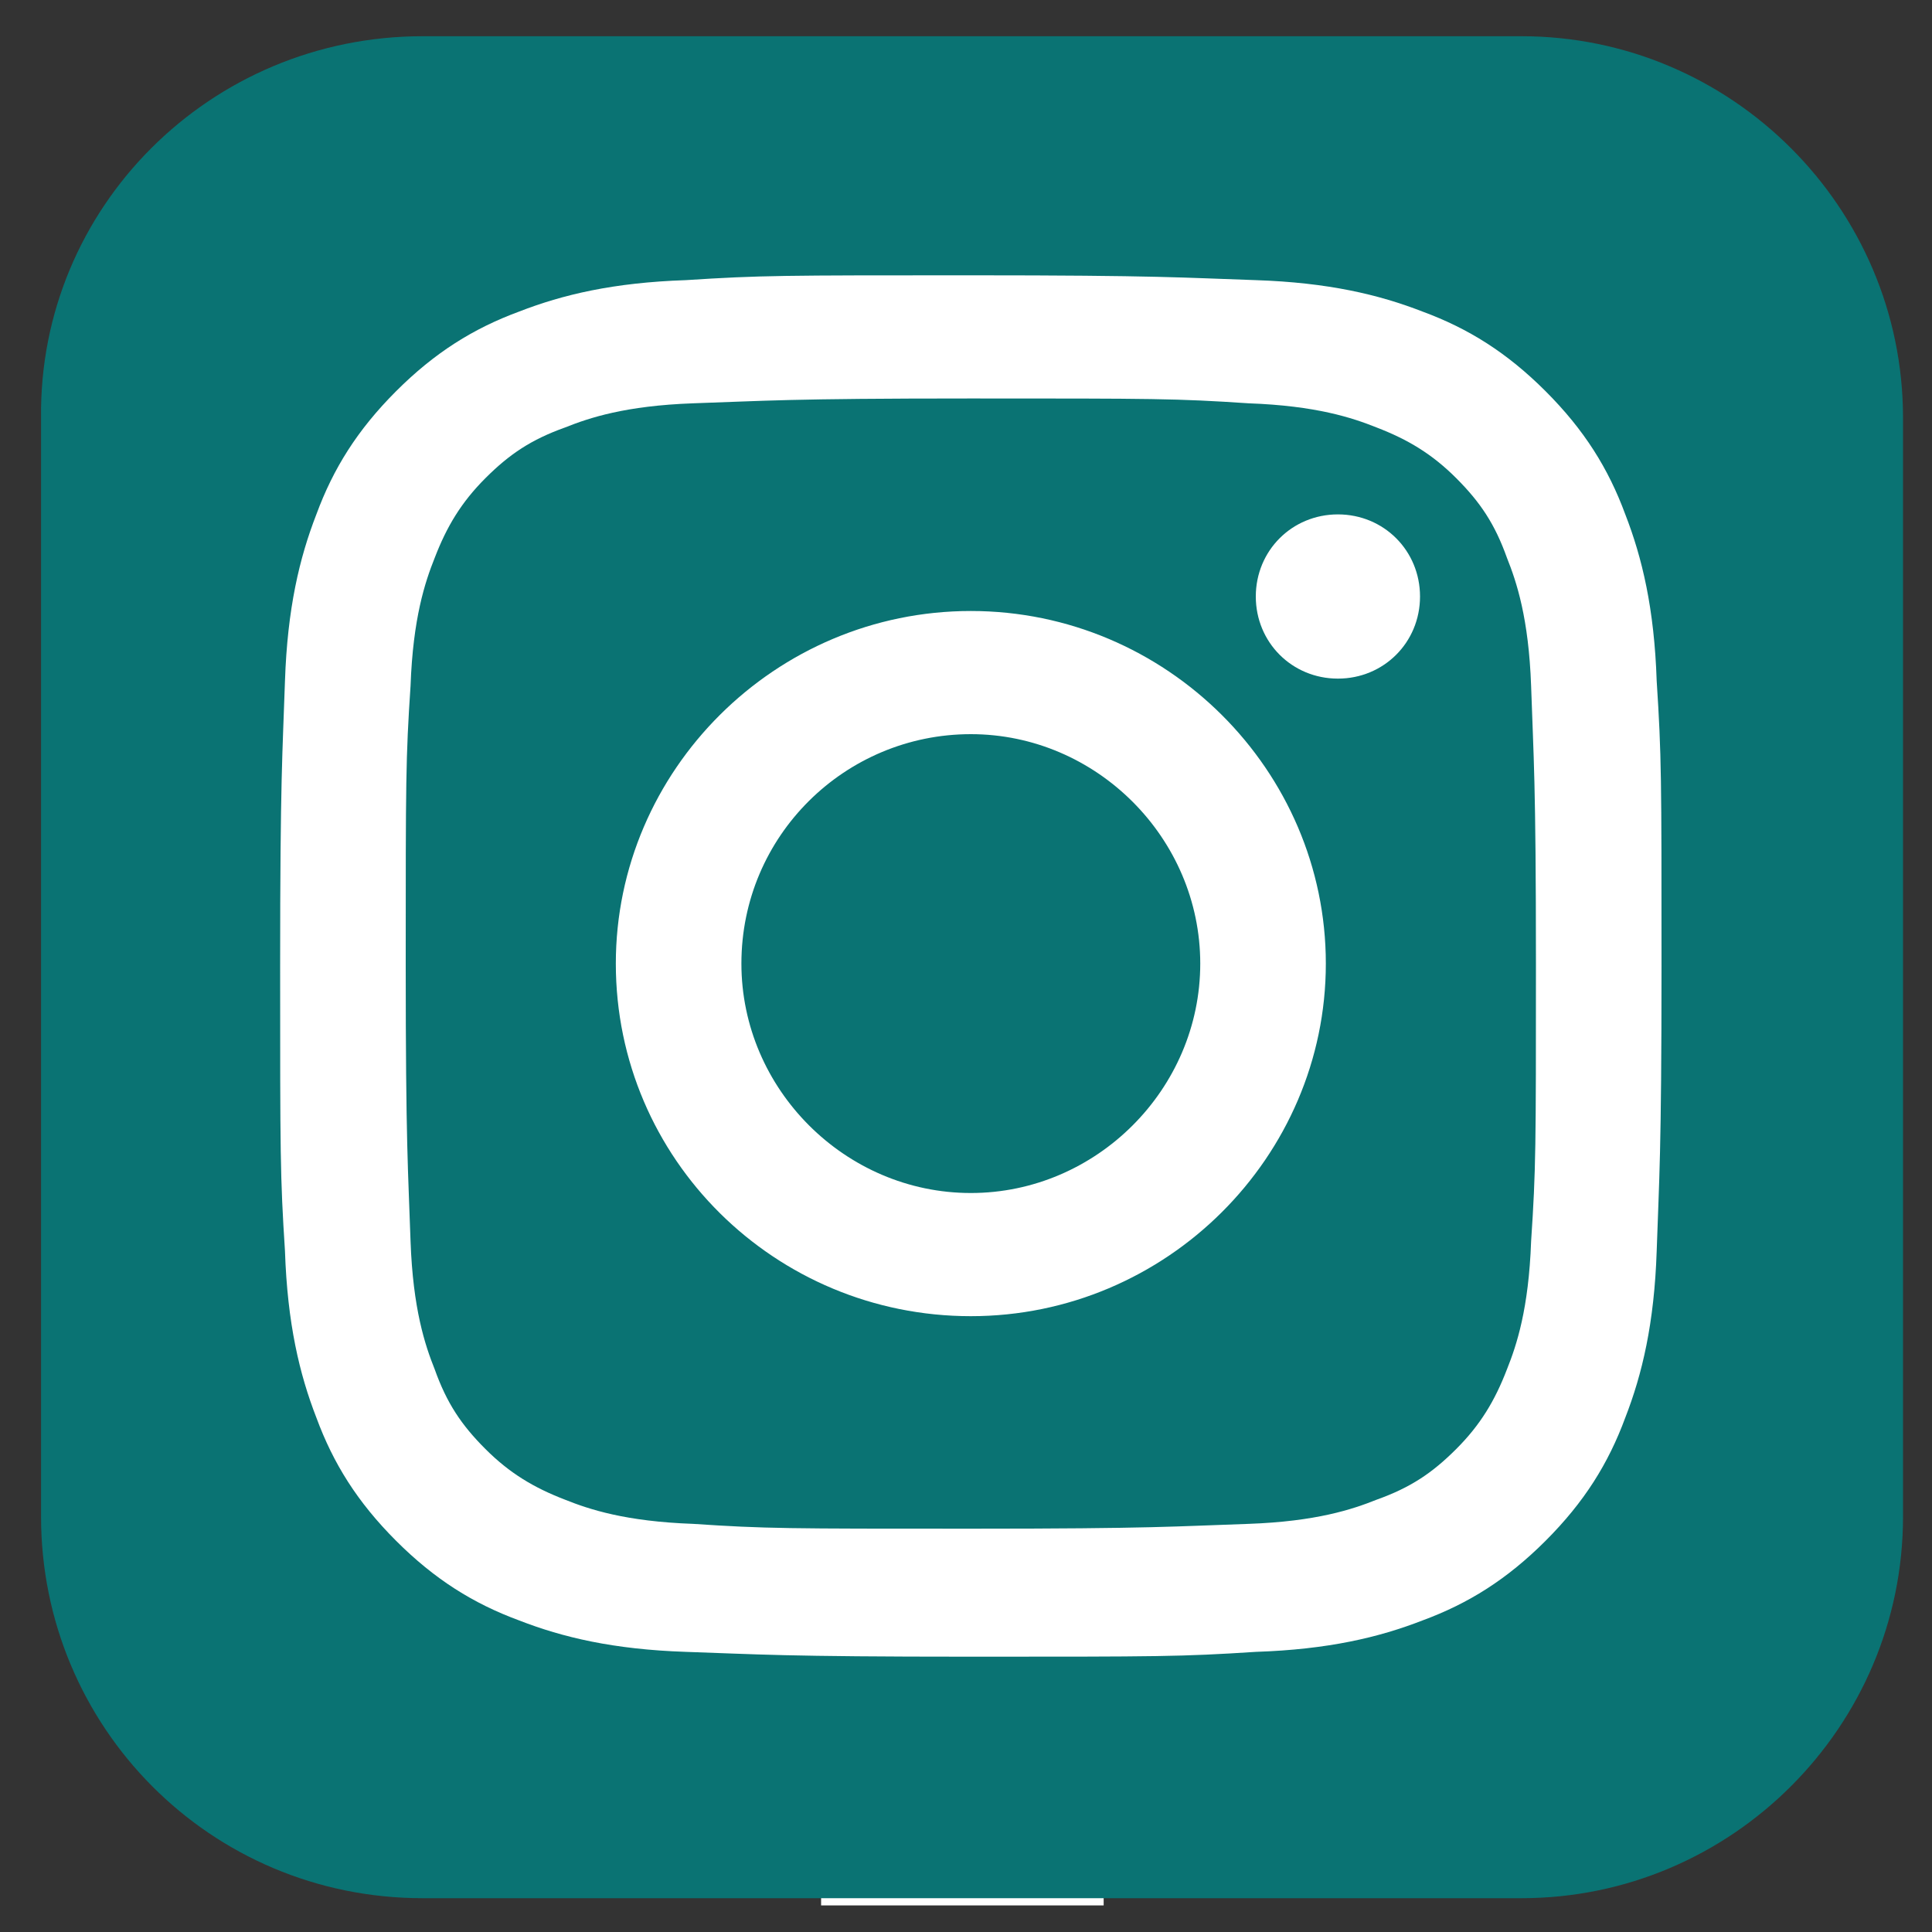
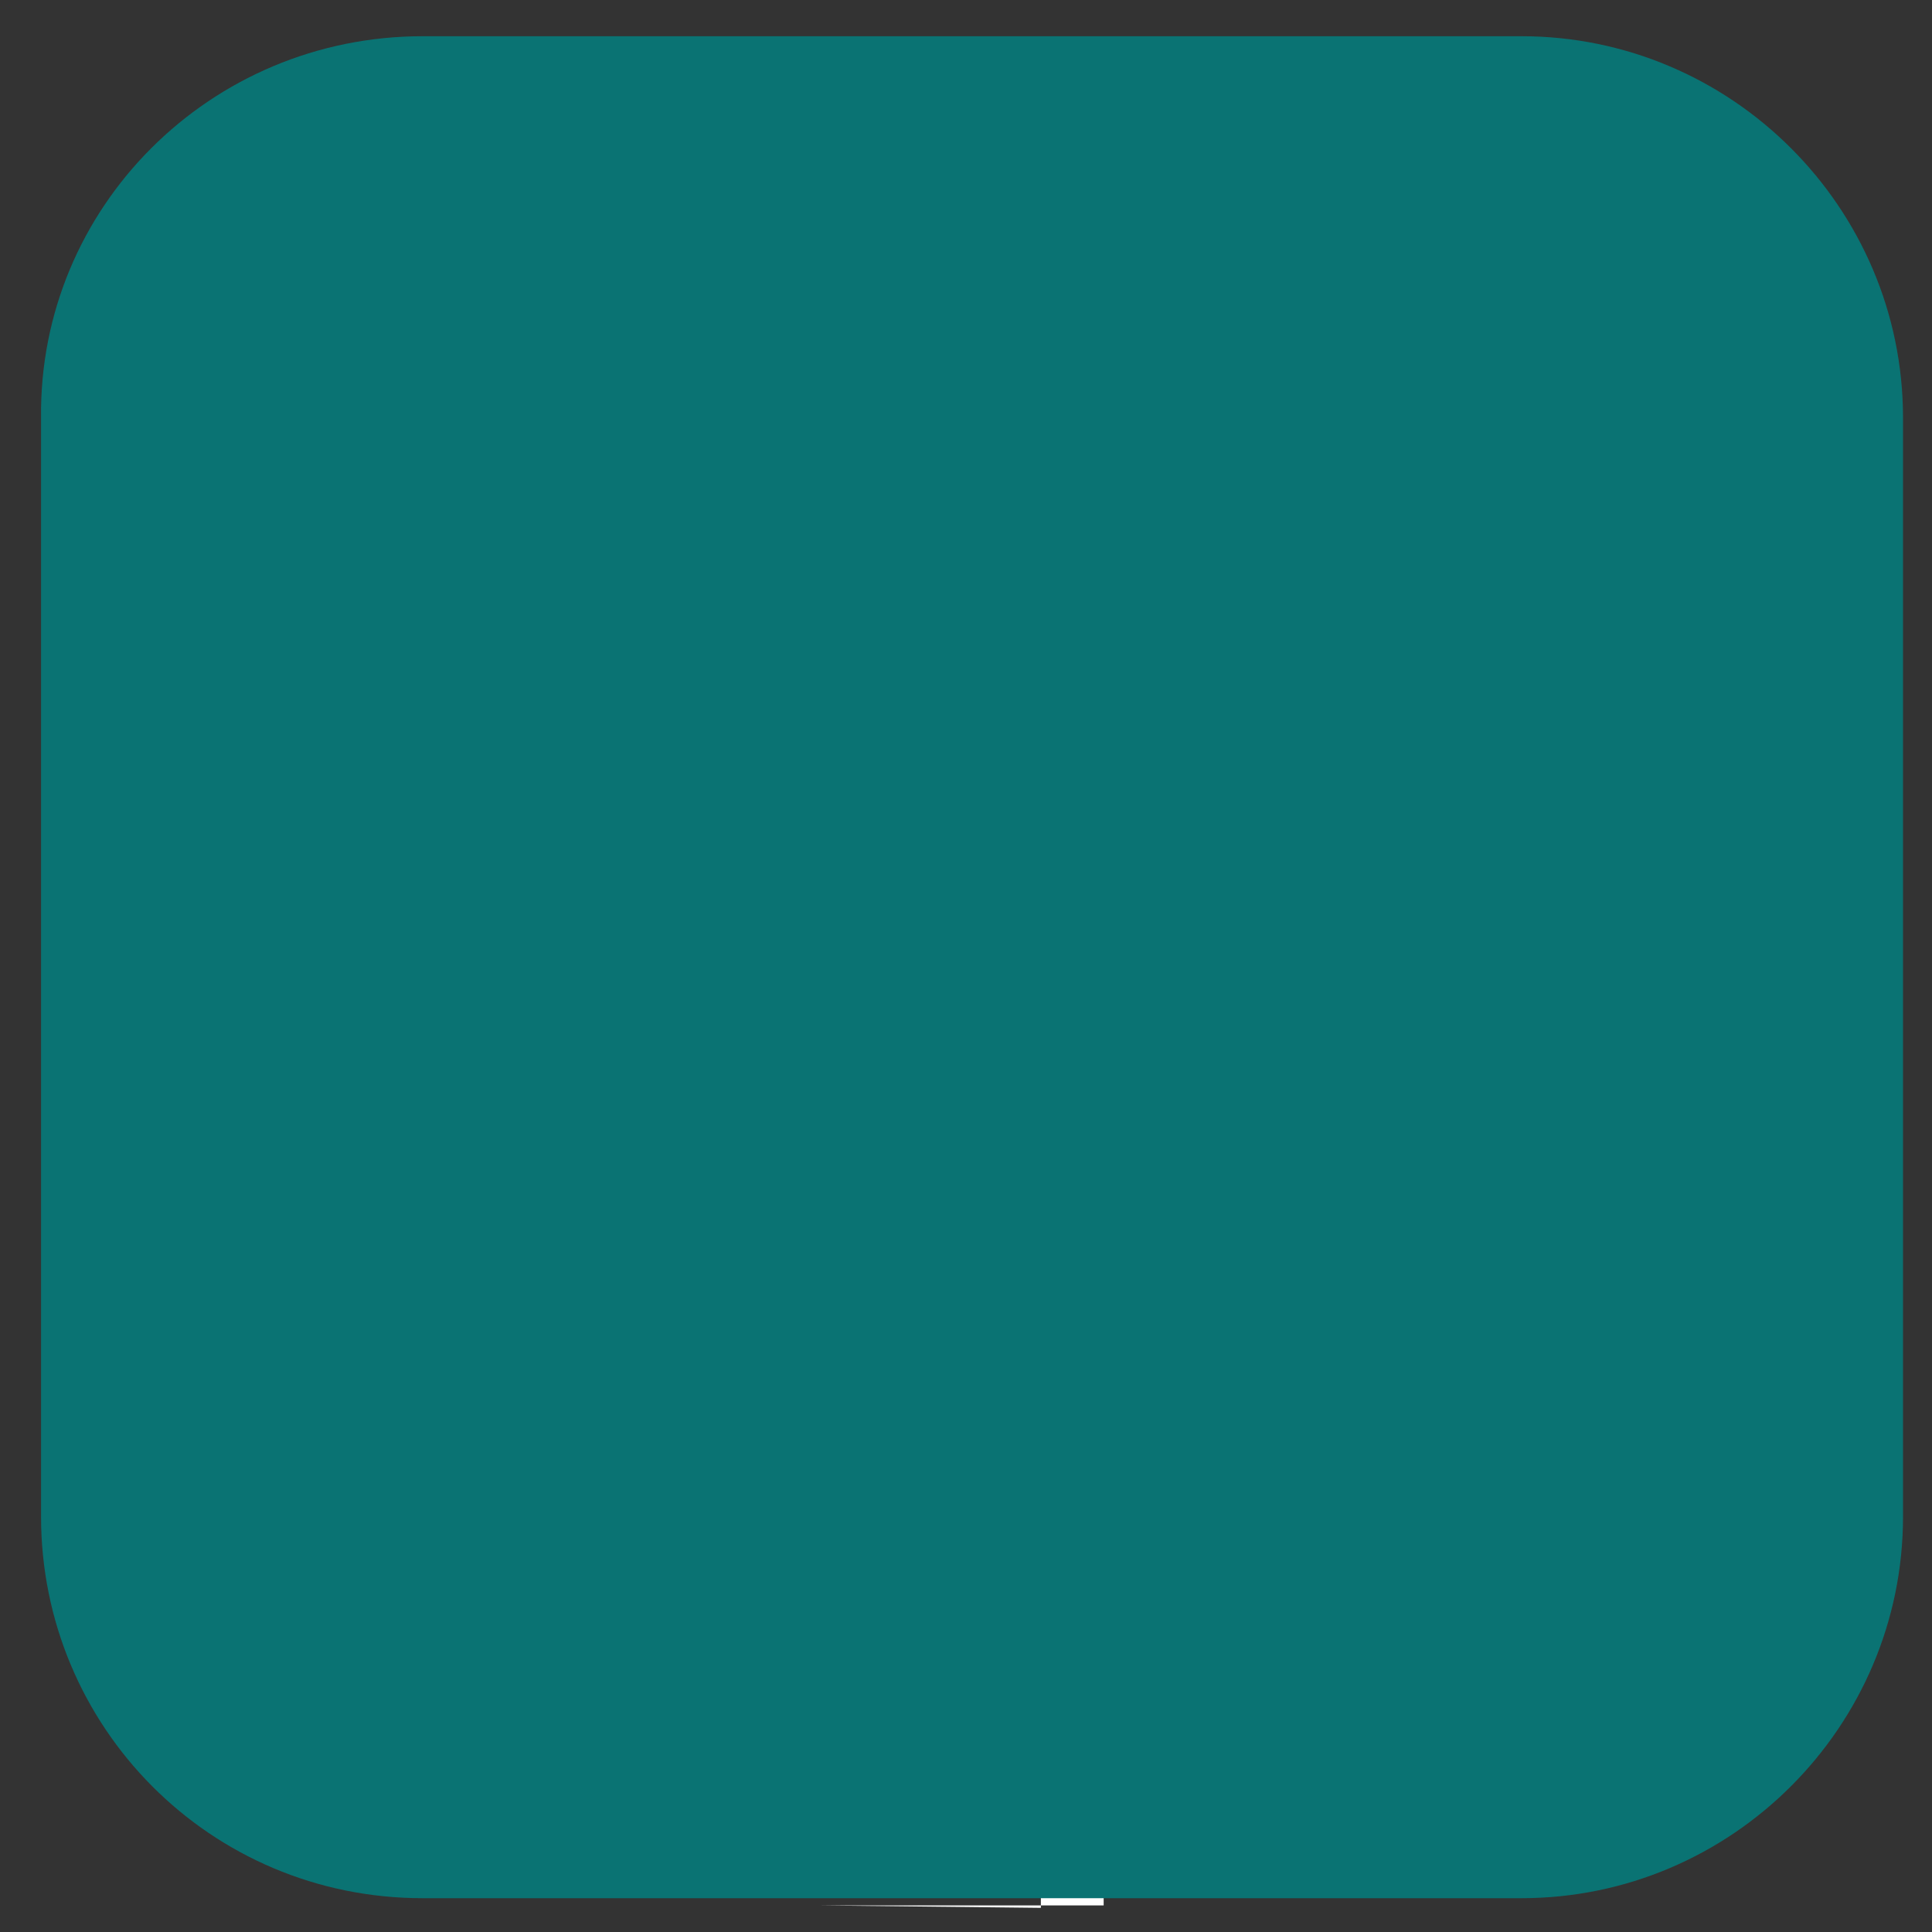
<svg xmlns="http://www.w3.org/2000/svg" id="Ebene_1" version="1.1" viewBox="0 0 80 80">
  <rect x="0" y="0" width="80" height="80" fill="#333333" stroke="none" />
  <defs>
    <style>
      .st0 {
        fill: #fff;
      }

      .st1 {
        fill: #0a7373;
      }
    </style>
  </defs>
-   <path class="st0" d="M34,78.9h11.7v-29.4h8.2l.9-9.8h-9.1v-5.6c0-2.3.5-3.2,2.7-3.2h6.4v-10.2h-8.1c-8.7,0-12.7,3.8-12.7,11.2v7.8h-6.1v10h6.1v29.3Z" />
+   <path class="st0" d="M34,78.9h11.7v-29.4h8.2l.9-9.8v-5.6c0-2.3.5-3.2,2.7-3.2h6.4v-10.2h-8.1c-8.7,0-12.7,3.8-12.7,11.2v7.8h-6.1v10h6.1v29.3Z" />
  <path class="st1" d="M78.8,62.8c0,8.7-7.1,15.8-15.8,15.8H17.5c-8.8,0-15.8-7.1-15.8-15.8V17.3C1.6,8.6,8.7,1.5,17.5,1.5h45.5c8.7,0,15.8,7.1,15.8,15.8v45.4Z" />
-   <path class="st0" d="M30.7,39.9c0-5.3,4.3-9.5,9.5-9.5s9.5,4.3,9.5,9.5-4.3,9.5-9.5,9.5-9.5-4.3-9.5-9.5h0ZM25.5,39.9c0,8.1,6.6,14.6,14.7,14.6s14.7-6.6,14.7-14.6-6.6-14.6-14.7-14.6-14.7,6.6-14.7,14.6h0ZM52,24.7c0,1.9,1.5,3.4,3.4,3.4s3.4-1.5,3.4-3.4-1.5-3.4-3.4-3.4-3.4,1.5-3.4,3.4h0ZM28.7,63.1c-2.8-.1-4.3-.6-5.3-1-1.3-.5-2.3-1.1-3.3-2.1-1-1-1.6-1.9-2.1-3.3-.4-1-.9-2.5-1-5.3-.1-3-.2-3.9-.2-11.5s0-8.5.2-11.5c.1-2.8.6-4.3,1-5.3.5-1.3,1.1-2.3,2.1-3.3,1-1,1.9-1.6,3.3-2.1,1-.4,2.5-.9,5.3-1,3-.1,3.9-.2,11.5-.2s8.5,0,11.5.2c2.8.1,4.3.6,5.3,1,1.3.5,2.3,1.1,3.3,2.1,1,1,1.6,1.9,2.1,3.3.4,1,.9,2.5,1,5.3.1,3,.2,3.9.2,11.5s0,8.5-.2,11.5c-.1,2.8-.6,4.3-1,5.3-.5,1.3-1.1,2.3-2.1,3.3-1,1-1.9,1.6-3.3,2.1-1,.4-2.5.9-5.3,1-3,.1-3.9.2-11.5.2s-8.5,0-11.5-.2h0ZM28.4,11.6c-3,.1-5.1.6-6.9,1.3-1.9.7-3.5,1.7-5.1,3.3-1.6,1.6-2.6,3.2-3.3,5.1-.7,1.8-1.2,3.9-1.3,6.9-.1,3-.2,4-.2,11.8s0,8.7.2,11.8c.1,3,.6,5.1,1.3,6.9.7,1.9,1.7,3.5,3.3,5.1,1.6,1.6,3.2,2.6,5.1,3.3,1.8.7,3.9,1.2,6.9,1.3,3,.1,4,.2,11.8.2s8.7,0,11.8-.2c3-.1,5.1-.6,6.9-1.3,1.9-.7,3.5-1.7,5.1-3.3,1.6-1.6,2.6-3.2,3.3-5.1.7-1.8,1.2-3.9,1.3-6.9.1-3,.2-4,.2-11.8s0-8.7-.2-11.8c-.1-3-.6-5.1-1.3-6.9-.7-1.9-1.7-3.5-3.3-5.1-1.6-1.6-3.2-2.6-5.1-3.3-1.8-.7-3.9-1.2-6.9-1.3-3-.1-4-.2-11.8-.2s-8.7,0-11.8.2h0Z" />
</svg>